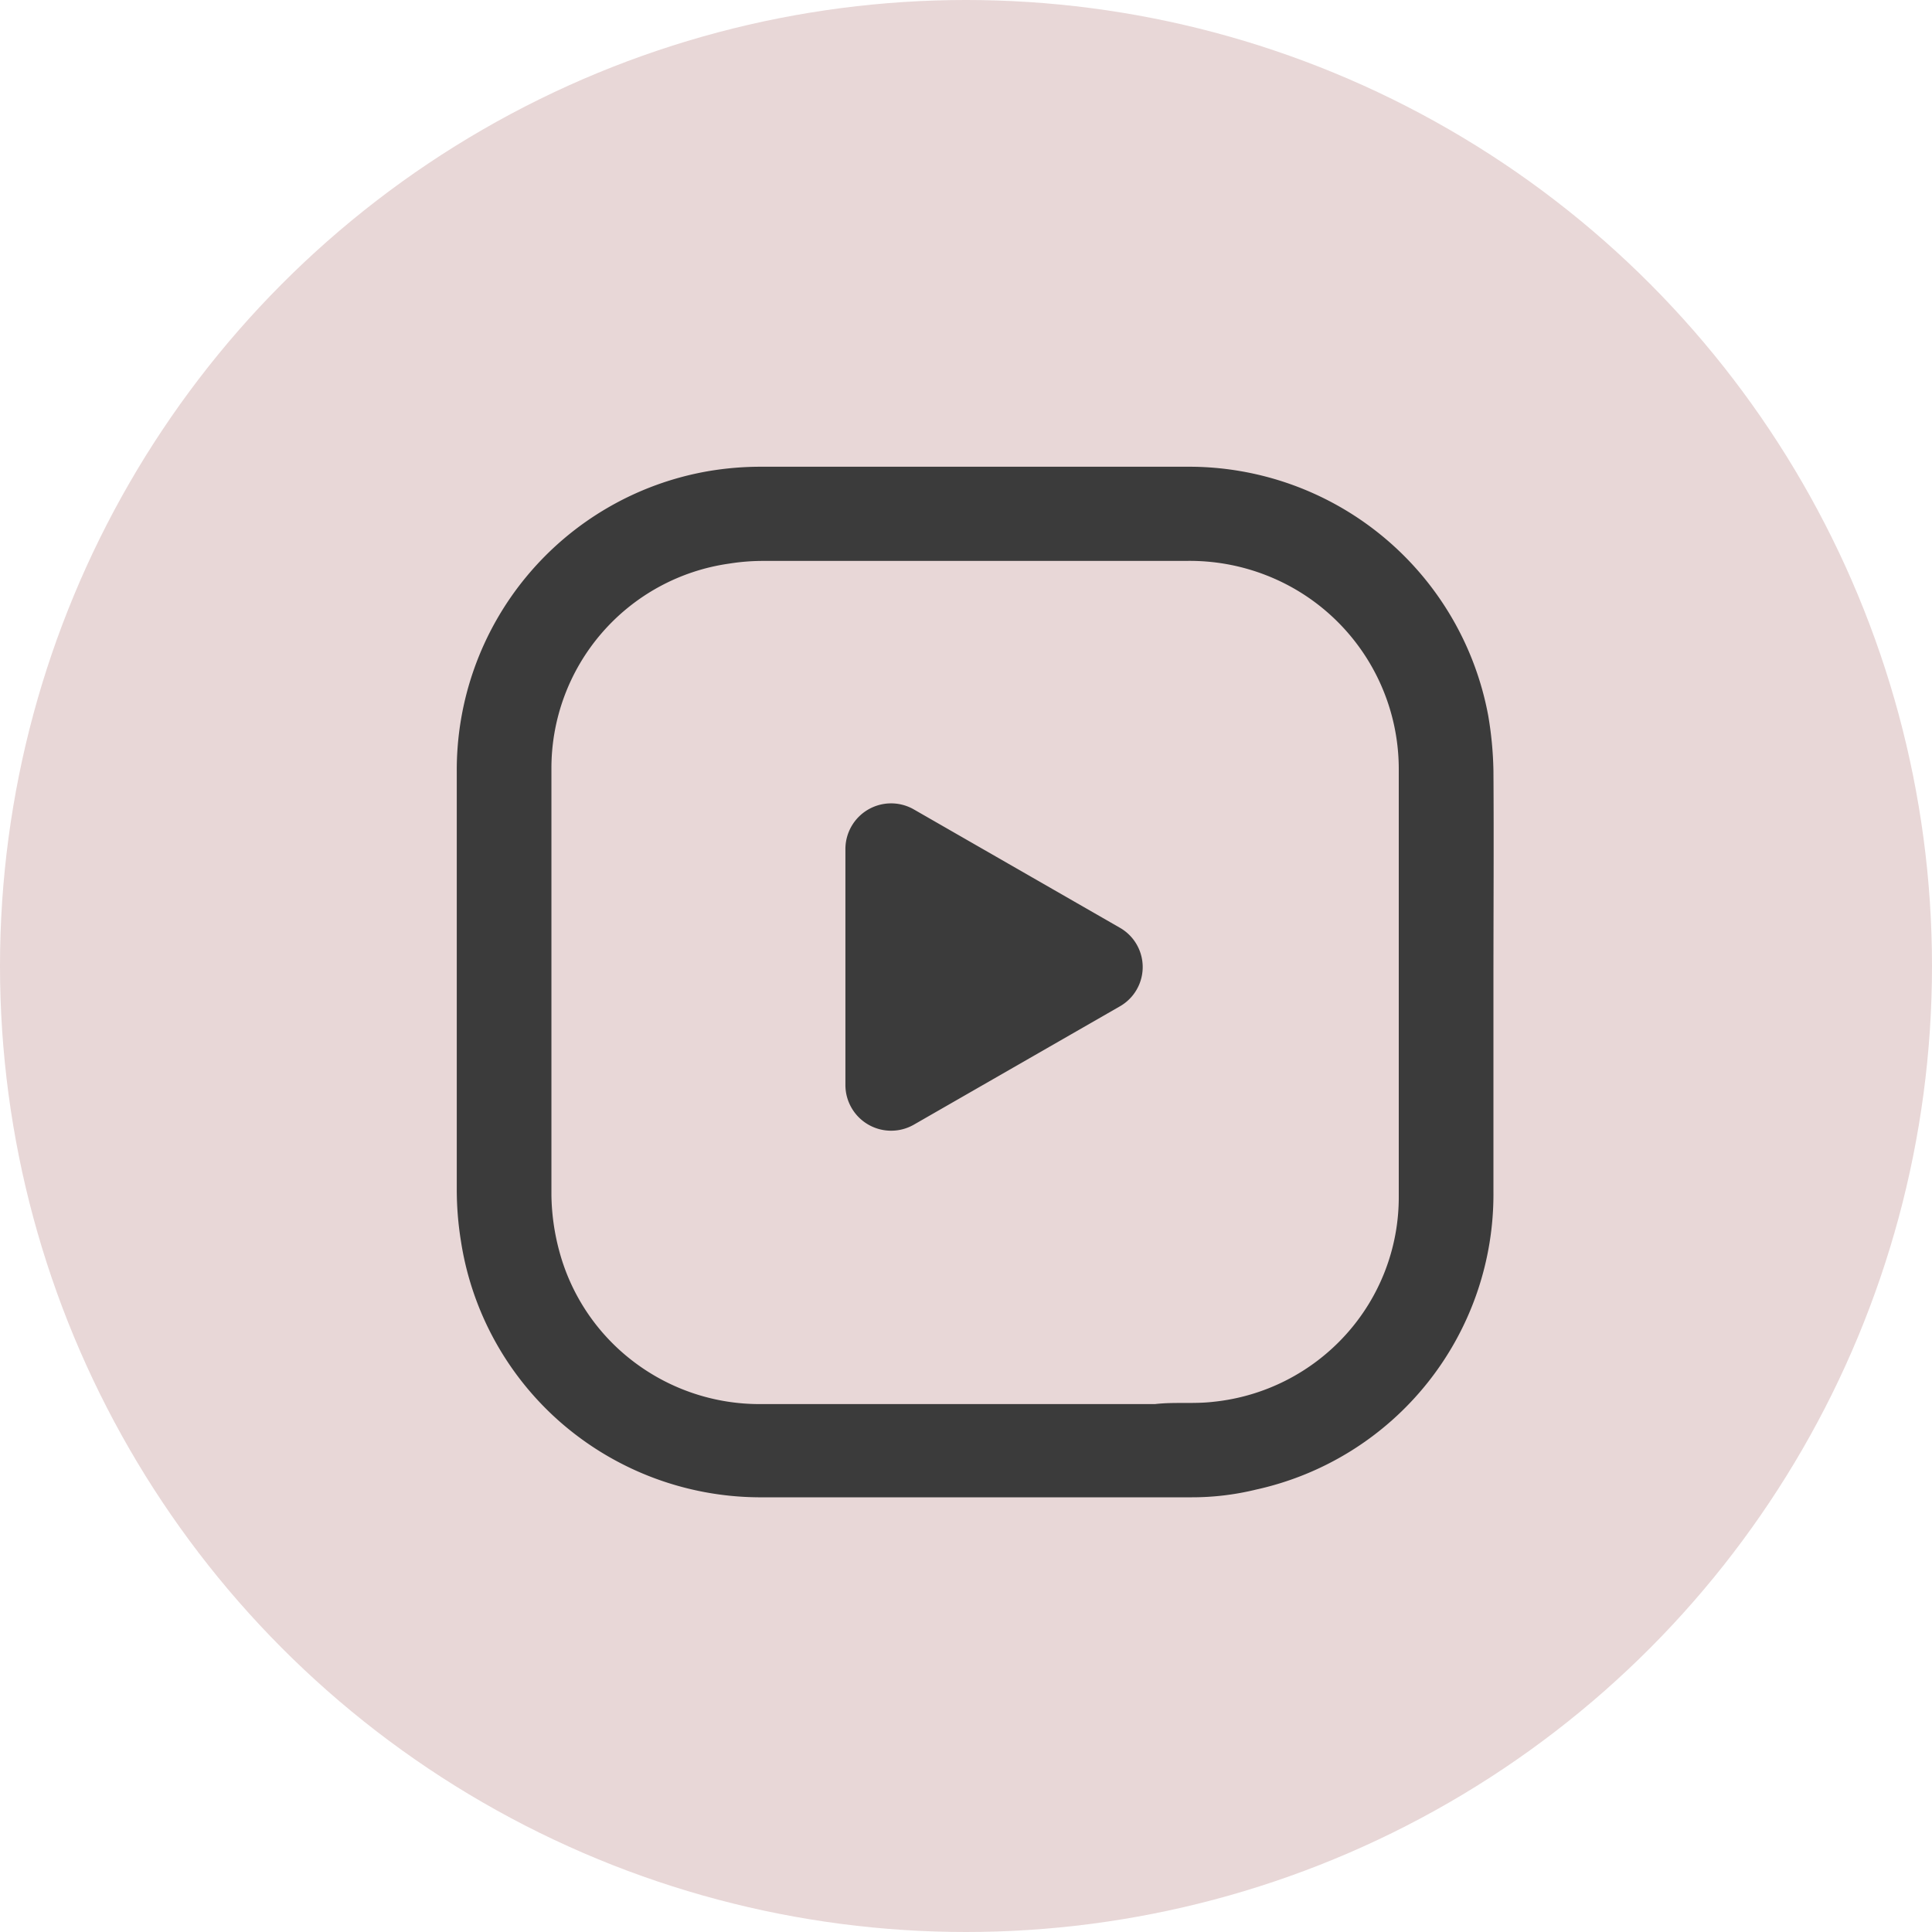
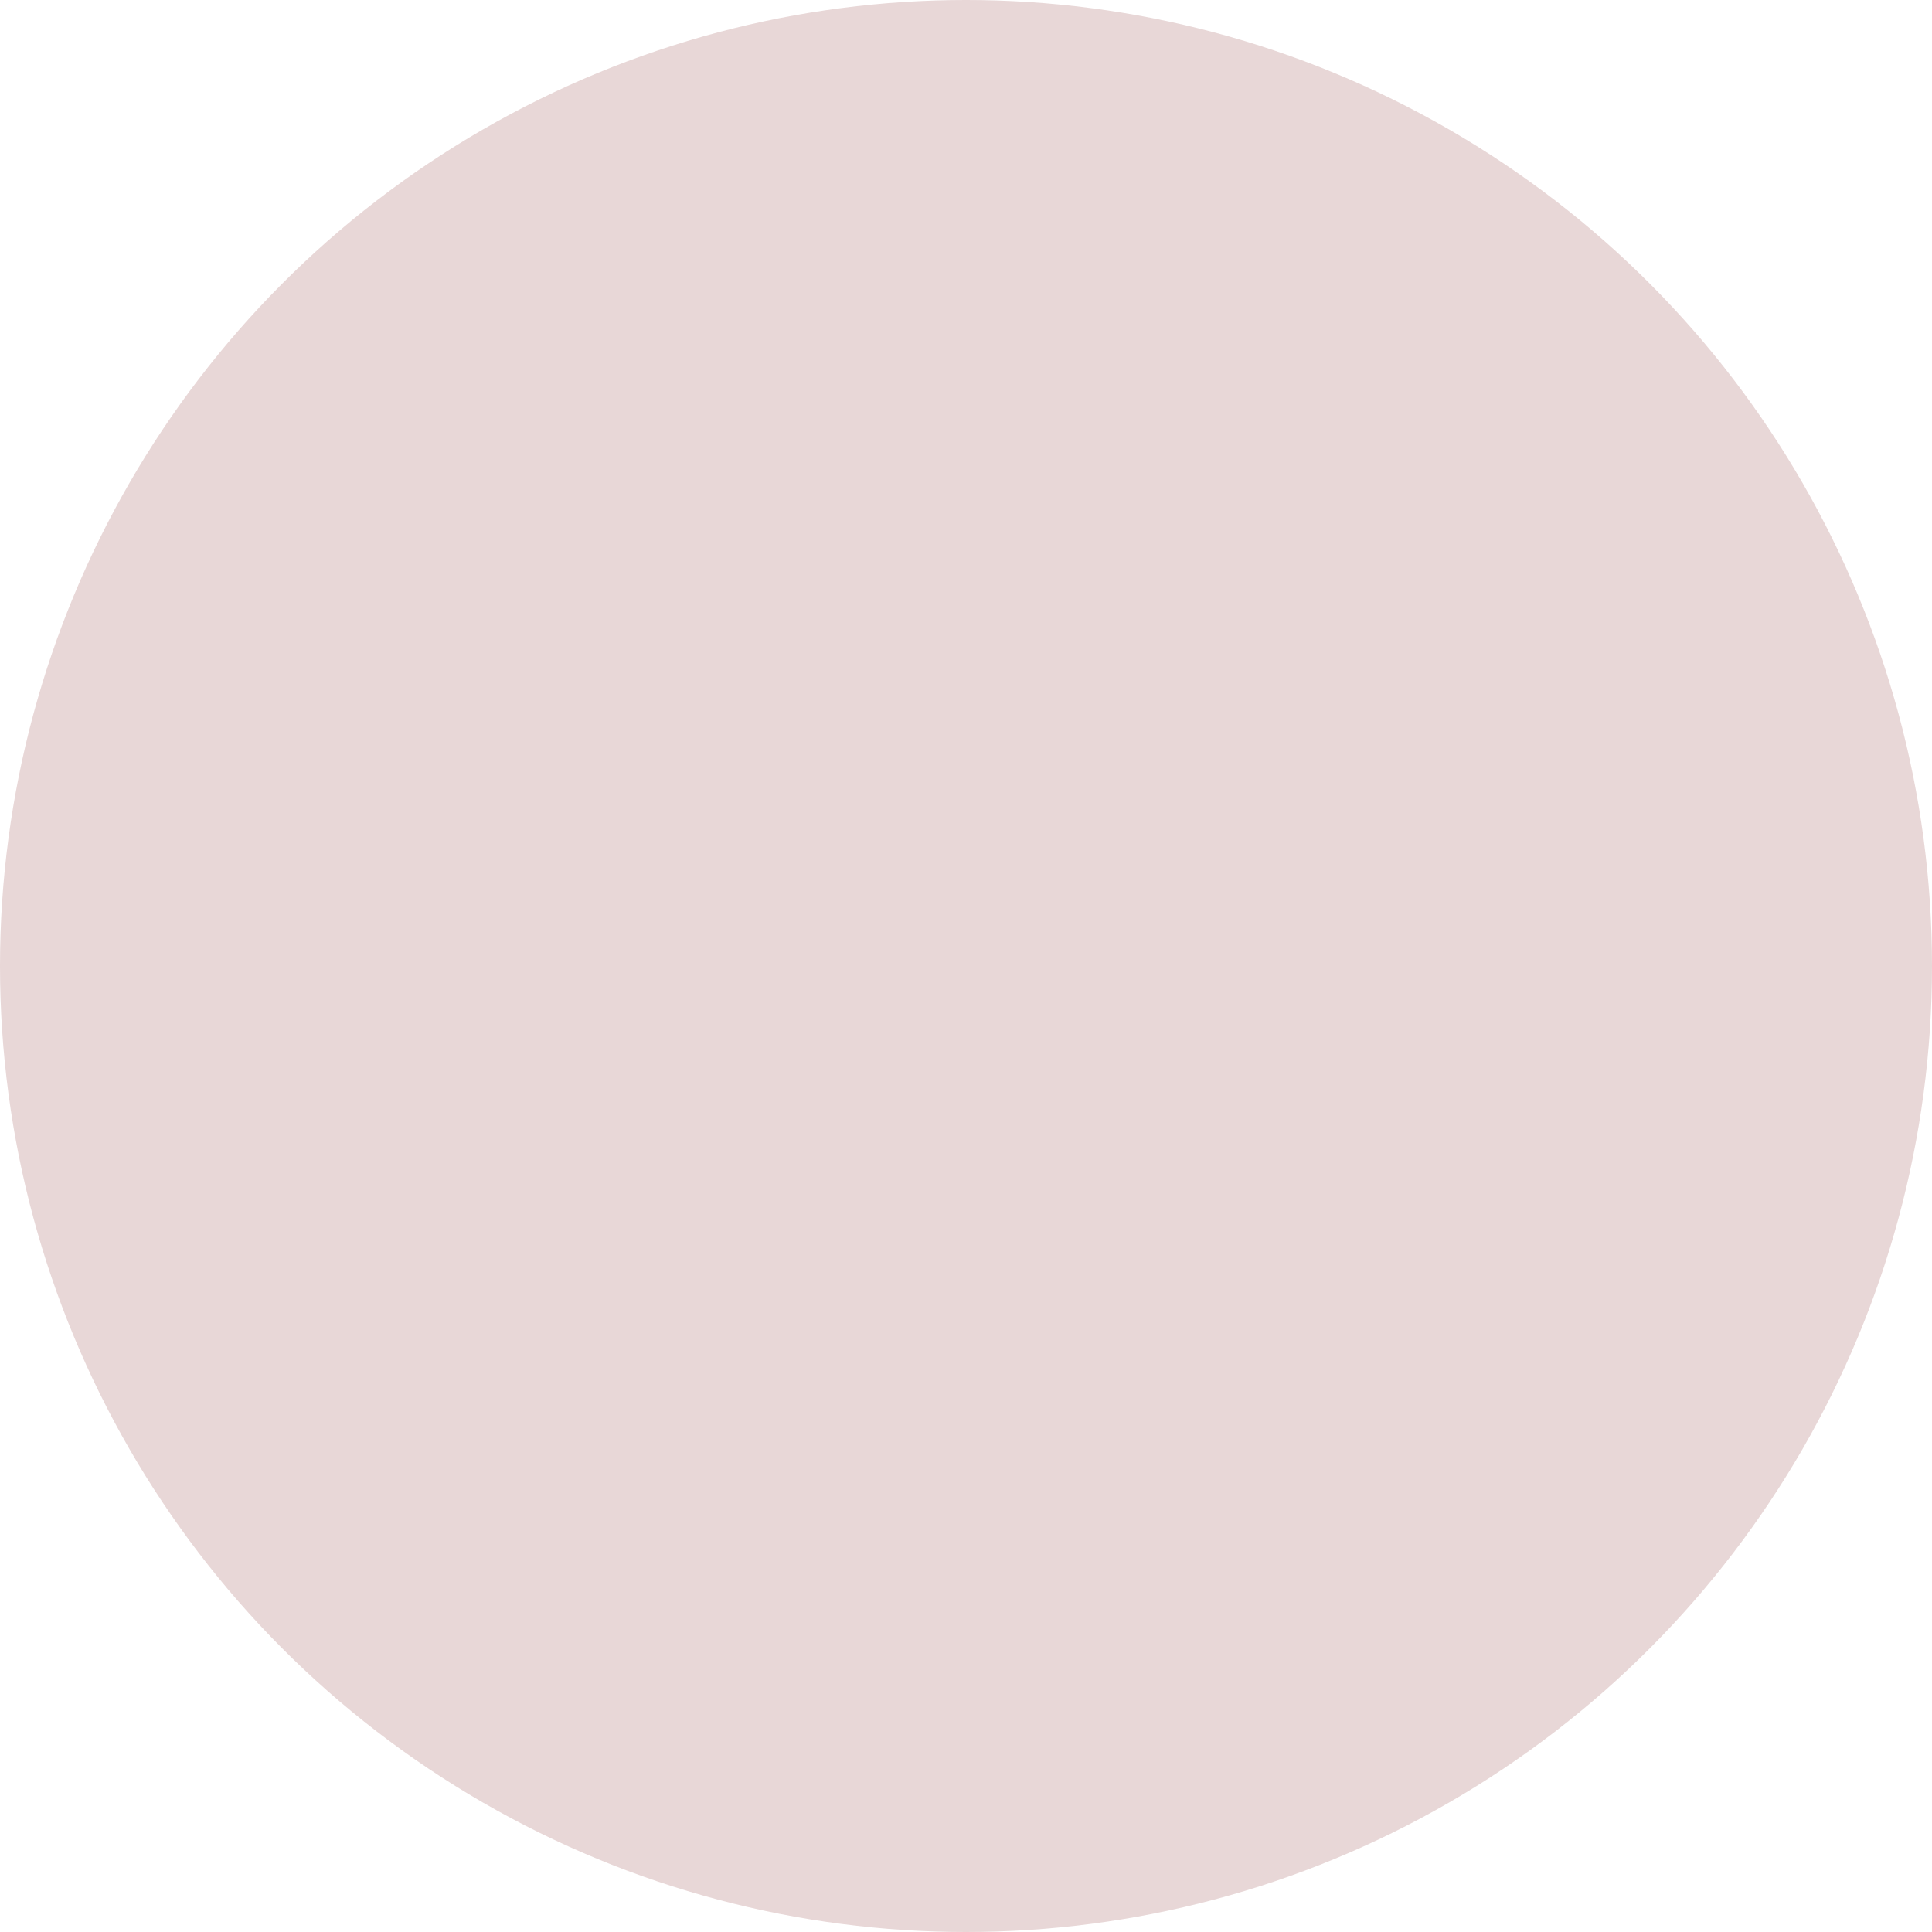
<svg xmlns="http://www.w3.org/2000/svg" id="YT" width="120" height="120" viewBox="0 0 120 120">
  <defs>
    <style>
      .cls-1 {
        fill: #e8d7d7;
      }

      .cls-2 {
        fill: #3b3b3b;
        fill-rule: evenodd;
      }
    </style>
  </defs>
  <circle id="橢圓_1_拷貝_2" data-name="橢圓 1 拷貝 2" class="cls-1" cx="60" cy="60" r="60" />
-   <path id="YT-2" data-name="YT" class="cls-2" d="M1057.76,3655.86a22.617,22.617,0,0,0-.32-3.39,18.911,18.911,0,0,0-18.74-15.48h-26.33a19.534,19.534,0,0,0-3.41.28,18.84,18.84,0,0,0-15.589,18.7v25.91a19.967,19.967,0,0,0,.256,3.19,18.721,18.721,0,0,0,6.278,11.35,18.91,18.91,0,0,0,12.185,4.58h26.95a16.733,16.733,0,0,0,3.98-.48,18.776,18.776,0,0,0,14.74-18.5V3669C1057.76,3664.65,1057.79,3660.24,1057.76,3655.86Zm-5.88,26.47a12.721,12.721,0,0,1-3.3,8.58,12.855,12.855,0,0,1-8.23,4.16c-1.2.14-2.42,0-3.61,0.14h-24.48a12.922,12.922,0,0,1-7.9-2.63,12.76,12.76,0,0,1-4.627-6.89,14.063,14.063,0,0,1-.483-3.42V3655.8a12.833,12.833,0,0,1,11.02-12.79,13.294,13.294,0,0,1,2.19-.17h26.15a13.063,13.063,0,0,1,5.06.9,12.921,12.921,0,0,1,8.21,12.01v26.58Zm-17.33-16.71a2.81,2.81,0,0,1,0,4.89l-12.78,7.34a2.84,2.84,0,0,1-4.26-2.45v-14.68a2.839,2.839,0,0,1,4.26-2.44Z" transform="translate(-965 -3608)" />
</svg>